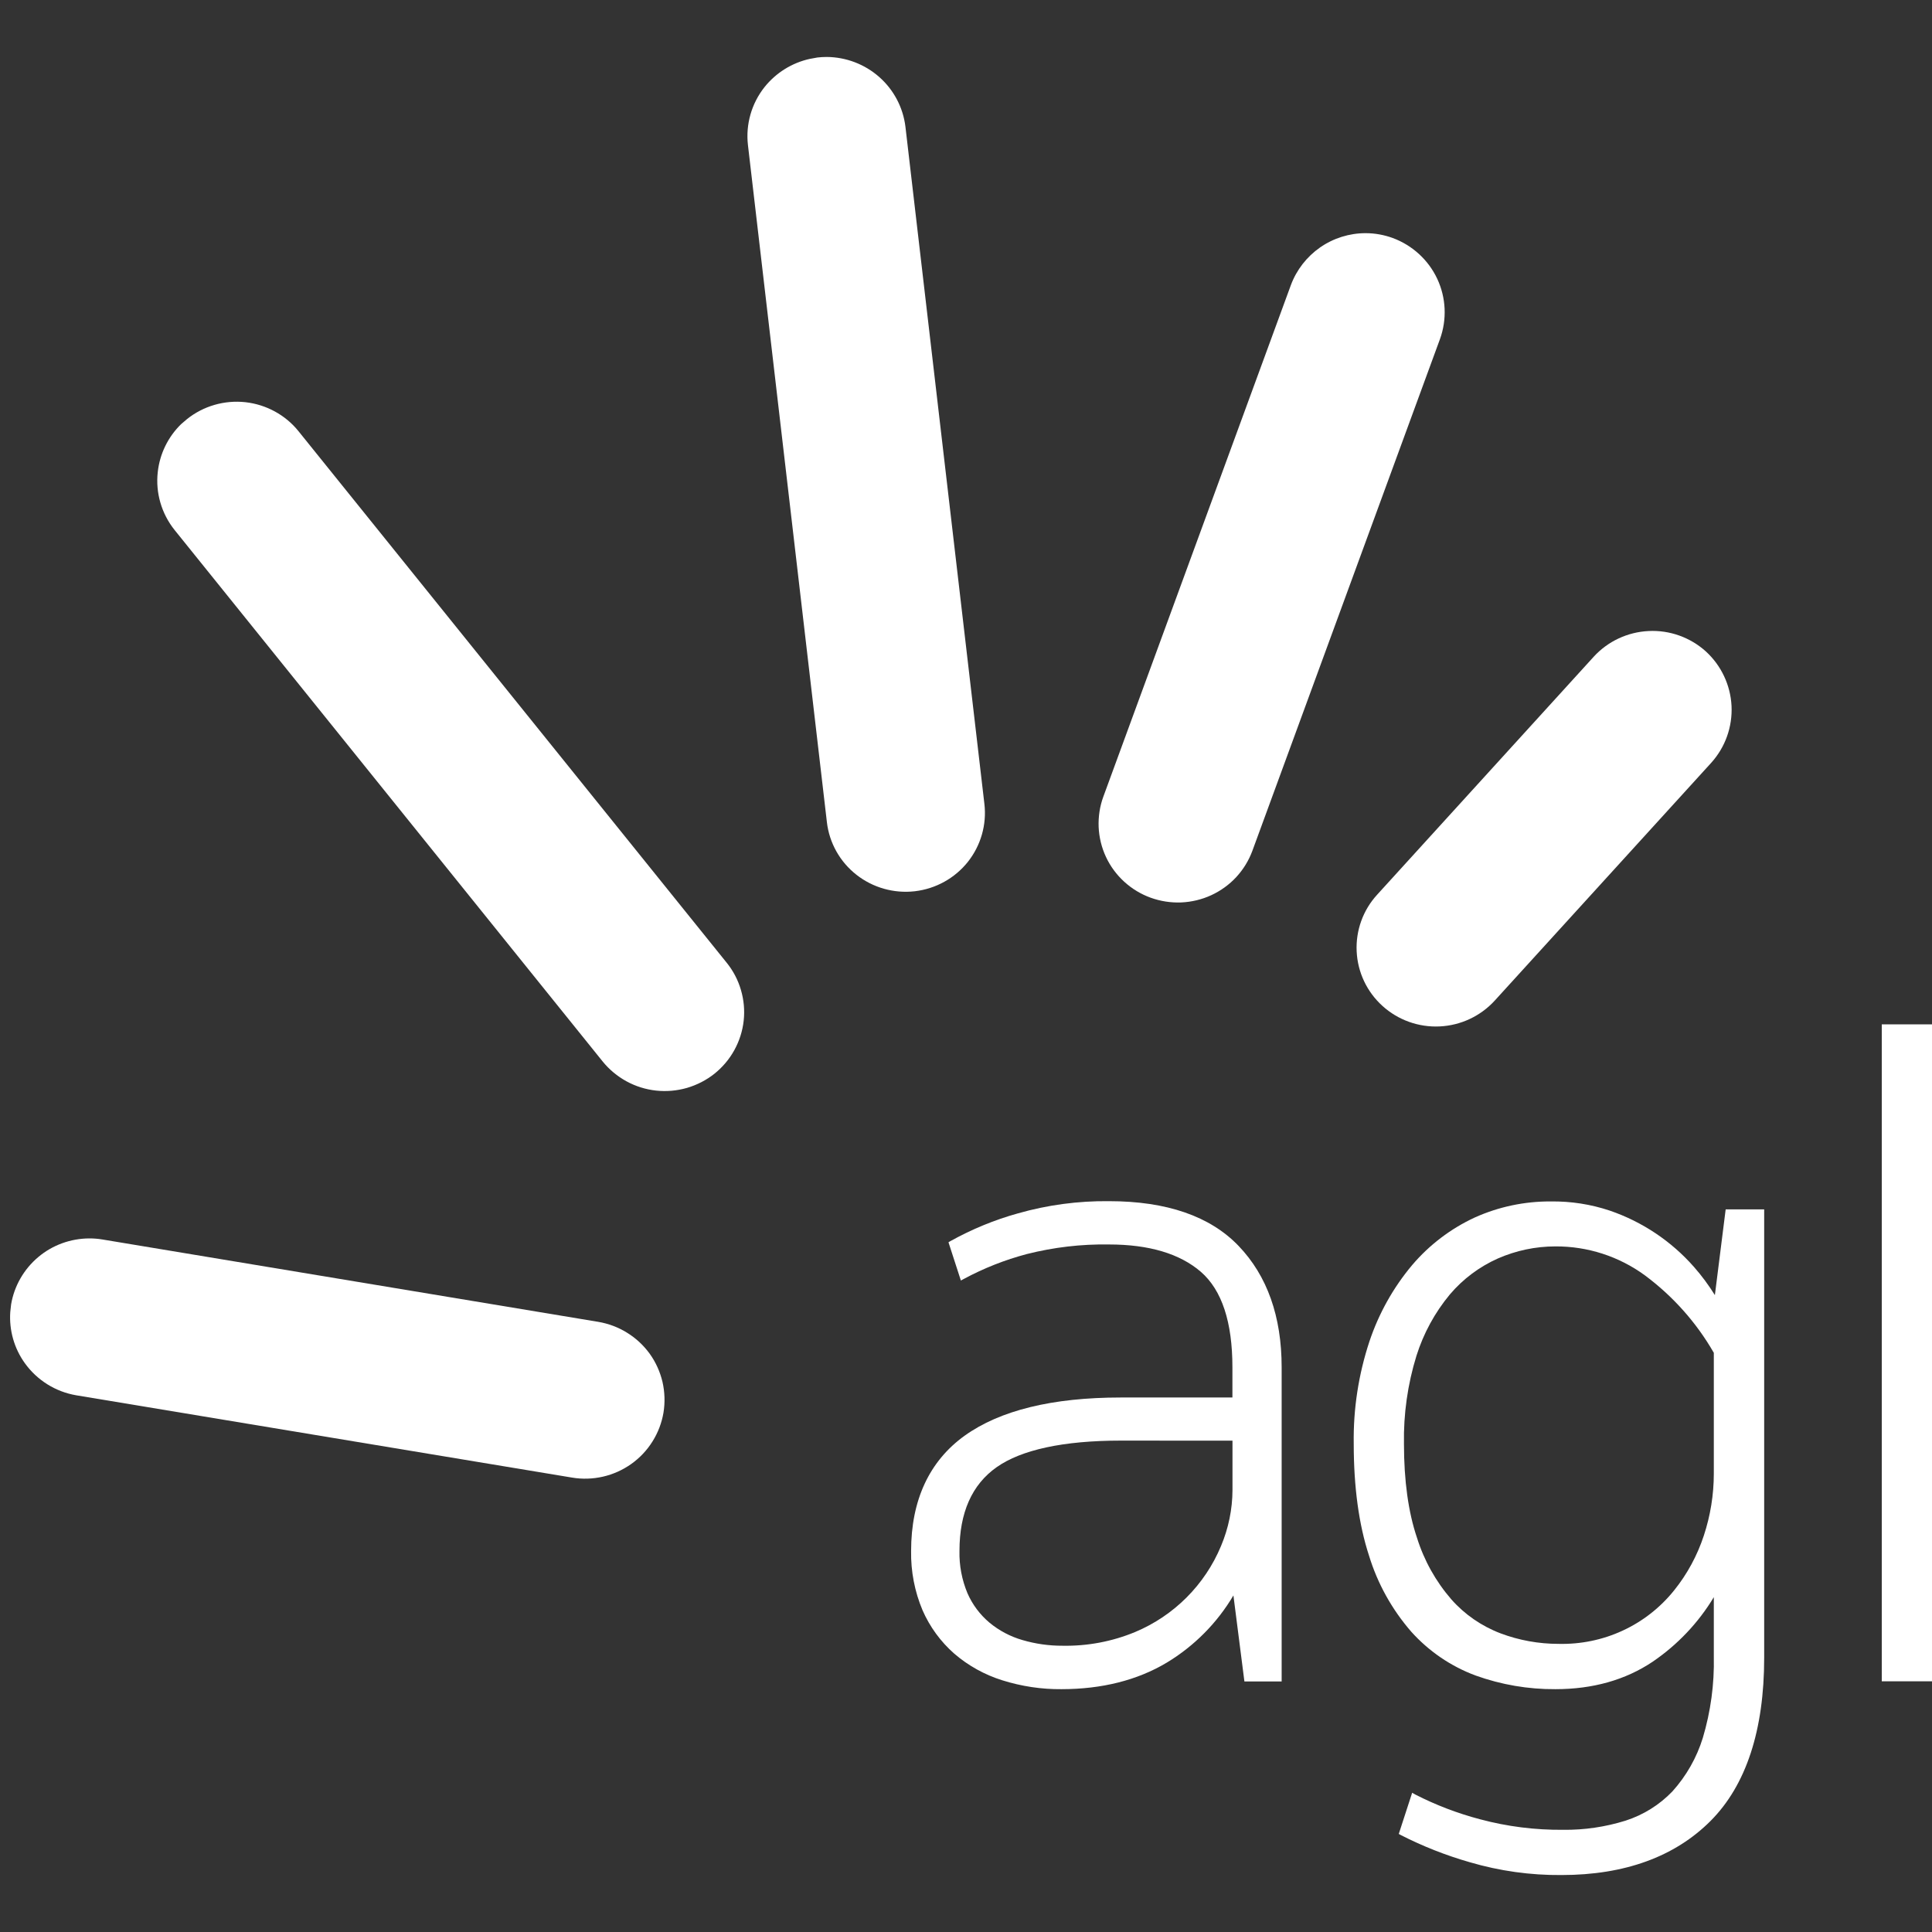
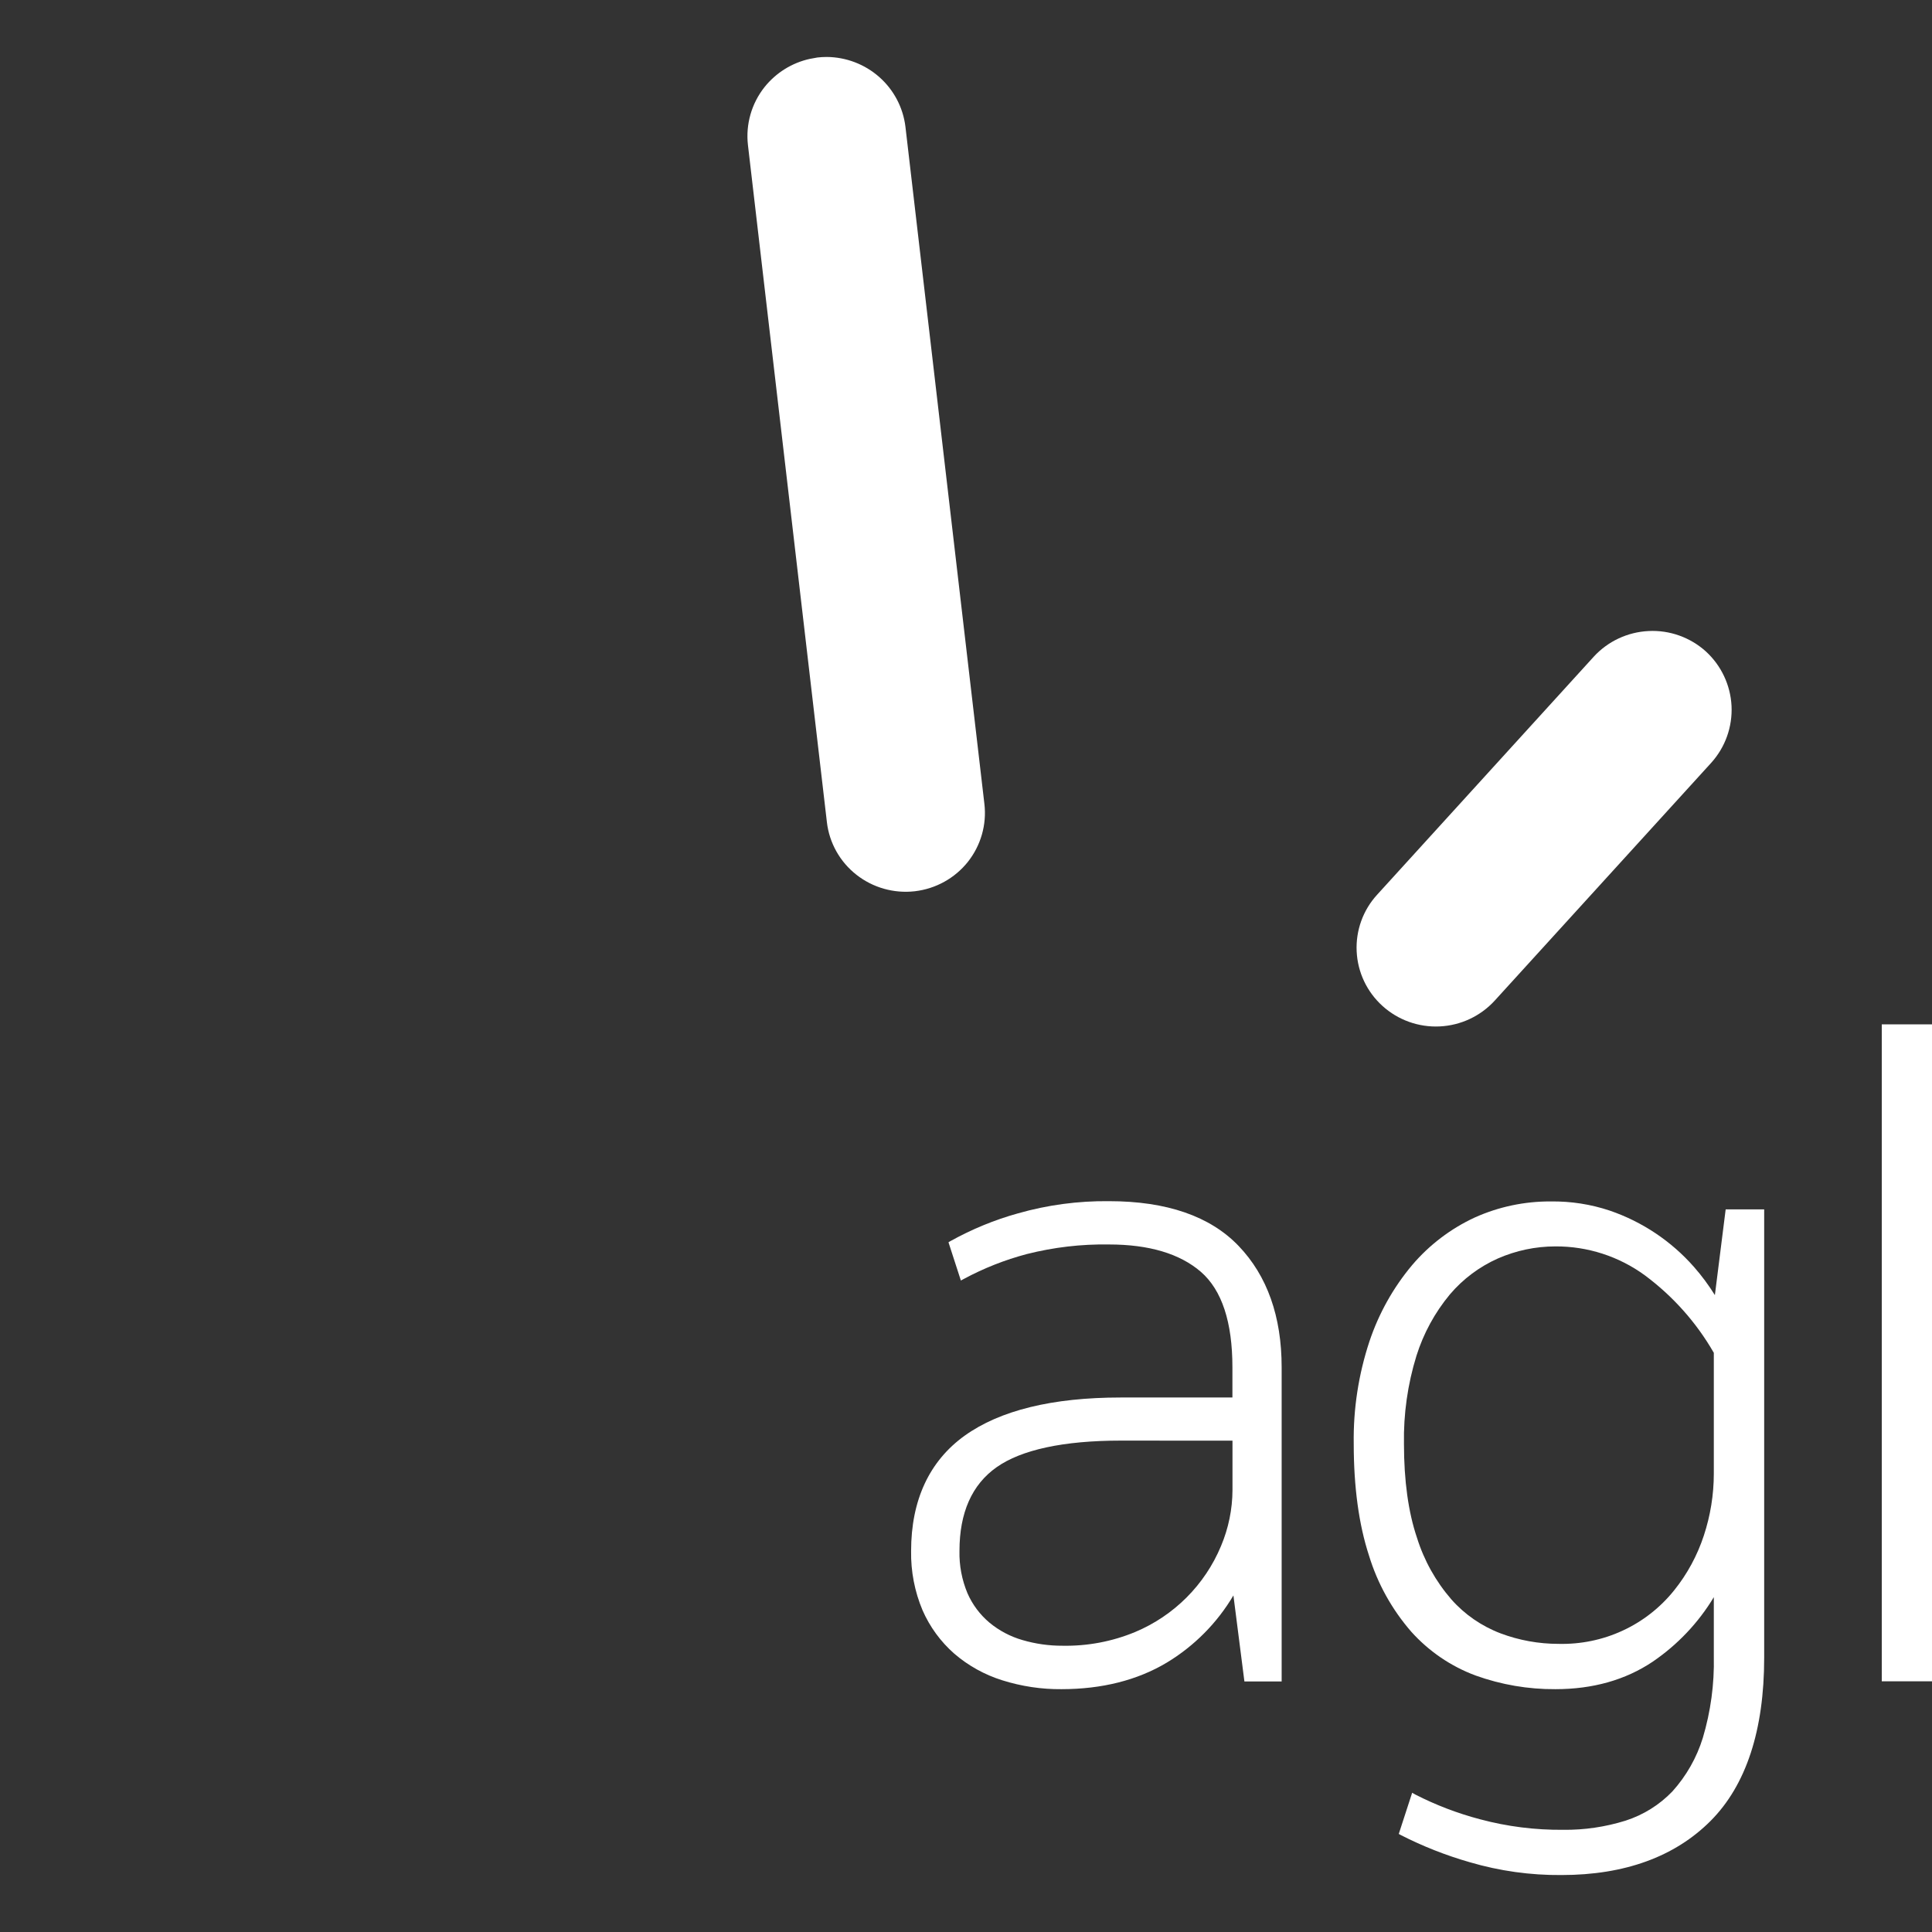
<svg xmlns="http://www.w3.org/2000/svg" width="29" height="29" viewBox="0 0 29 29" fill="none">
  <rect x="0" y="0" width="29" height="29" fill="#333333" stroke="none" />
  <path fill-rule="evenodd" clip-rule="evenodd" d="M23.276 18.034C23.578 18.03 23.878 18.076 24.164 18.172C24.652 18.339 25.088 18.631 25.428 19.018C25.544 19.15 25.648 19.291 25.741 19.44L25.903 18.153H26.481V24.882C26.481 25.971 26.21 26.798 25.675 27.334C25.139 27.87 24.387 28.145 23.438 28.145C22.973 28.149 22.509 28.084 22.063 27.953C21.706 27.851 21.358 27.714 21.027 27.545L20.996 27.528L21.197 26.91L21.241 26.935C21.551 27.094 21.878 27.219 22.216 27.308C22.623 27.417 23.043 27.47 23.465 27.466C23.781 27.47 24.097 27.423 24.399 27.329C24.667 27.243 24.909 27.092 25.103 26.89C25.312 26.658 25.468 26.384 25.56 26.086C25.678 25.69 25.734 25.279 25.725 24.866V23.974C25.493 24.359 25.18 24.689 24.807 24.943C24.399 25.217 23.908 25.355 23.349 25.355C22.939 25.358 22.532 25.288 22.146 25.149C21.776 25.011 21.446 24.785 21.183 24.492C20.893 24.158 20.676 23.768 20.548 23.346C20.397 22.884 20.32 22.321 20.32 21.671C20.312 21.149 20.392 20.63 20.556 20.134C20.696 19.716 20.913 19.327 21.198 18.988C21.455 18.686 21.776 18.442 22.137 18.275C22.495 18.114 22.884 18.032 23.276 18.034ZM23.346 18.709C23.049 18.709 22.756 18.771 22.484 18.89C22.206 19.014 21.96 19.198 21.763 19.43C21.537 19.702 21.367 20.015 21.261 20.352C21.129 20.78 21.066 21.226 21.074 21.673C21.074 22.227 21.14 22.701 21.269 23.081C21.375 23.422 21.551 23.737 21.785 24.007C21.986 24.235 22.241 24.41 22.526 24.518C22.803 24.622 23.097 24.675 23.393 24.675C23.725 24.683 24.056 24.616 24.357 24.476C24.659 24.337 24.923 24.129 25.13 23.871C25.327 23.626 25.477 23.348 25.575 23.05C25.674 22.75 25.725 22.436 25.725 22.12V20.303H25.723C25.463 19.851 25.111 19.456 24.691 19.144C24.302 18.859 23.83 18.706 23.346 18.709Z" fill="white" />
  <path fill-rule="evenodd" clip-rule="evenodd" d="M16.647 18.03C17.51 18.03 18.165 18.255 18.593 18.703C19.021 19.15 19.238 19.761 19.238 20.523V25.239H18.679L18.514 23.948C18.27 24.361 17.926 24.708 17.513 24.957C17.072 25.221 16.539 25.355 15.933 25.355C15.632 25.358 15.332 25.312 15.045 25.222C14.78 25.139 14.534 25.003 14.324 24.822C14.119 24.642 13.956 24.419 13.847 24.169C13.729 23.888 13.671 23.586 13.676 23.282C13.676 22.517 13.95 21.931 14.48 21.55C15.01 21.17 15.797 20.977 16.821 20.977H18.499V20.525C18.499 19.847 18.342 19.366 18.026 19.091C17.709 18.817 17.245 18.68 16.647 18.68C16.231 18.673 15.816 18.722 15.412 18.824C15.084 18.911 14.767 19.036 14.468 19.197L14.423 19.221L14.237 18.647L14.265 18.63C14.586 18.452 14.926 18.311 15.28 18.213C15.725 18.086 16.185 18.025 16.647 18.03ZM16.822 21.624C15.961 21.624 15.33 21.762 14.96 22.023C14.589 22.284 14.402 22.706 14.402 23.28C14.397 23.498 14.438 23.714 14.522 23.915C14.597 24.086 14.71 24.237 14.853 24.357C14.998 24.477 15.167 24.566 15.348 24.618C15.543 24.675 15.745 24.704 15.949 24.703C16.323 24.71 16.694 24.64 17.039 24.497C17.623 24.252 18.086 23.788 18.328 23.206C18.44 22.94 18.499 22.655 18.5 22.366V21.625L16.822 21.624Z" fill="white" />
  <path d="M29 25.237H28.246V15.376H29V25.237Z" fill="white" />
-   <path d="M1.342 18.589C1.407 18.589 1.472 18.594 1.537 18.605L8.978 19.841C9.132 19.867 9.28 19.922 9.413 20.005C9.546 20.087 9.661 20.194 9.753 20.321C9.844 20.448 9.908 20.591 9.944 20.742C9.979 20.894 9.984 21.051 9.959 21.205C9.933 21.358 9.877 21.505 9.794 21.637C9.711 21.77 9.603 21.884 9.475 21.975C9.348 22.065 9.204 22.13 9.051 22.165C8.898 22.2 8.74 22.205 8.586 22.179L1.145 20.944C0.833 20.891 0.556 20.717 0.373 20.462C0.212 20.238 0.136 19.967 0.154 19.695L0.167 19.578C0.214 19.302 0.358 19.052 0.573 18.87C0.787 18.689 1.06 18.59 1.342 18.589Z" fill="white" />
-   <path d="M3.683 6.037C3.996 6.072 4.284 6.228 4.481 6.473L10.908 14.451C11.006 14.572 11.079 14.712 11.122 14.861C11.166 15.01 11.18 15.167 11.163 15.321C11.146 15.476 11.098 15.626 11.023 15.762C10.948 15.899 10.846 16.019 10.724 16.117C10.602 16.214 10.461 16.286 10.311 16.33C10.161 16.373 10.003 16.387 9.847 16.37C9.692 16.353 9.541 16.306 9.404 16.231C9.267 16.156 9.145 16.055 9.047 15.934L2.621 7.956C2.424 7.71 2.333 7.397 2.368 7.086C2.398 6.812 2.522 6.559 2.717 6.368L2.808 6.29C3.054 6.094 3.369 6.003 3.683 6.037Z" fill="white" />
  <path d="M24.746 9.472C25.061 9.456 25.369 9.566 25.603 9.776C25.836 9.988 25.975 10.283 25.991 10.596C26.006 10.91 25.897 11.216 25.686 11.45L22.435 15.021C22.222 15.253 21.926 15.392 21.61 15.407C21.295 15.422 20.986 15.312 20.752 15.1C20.518 14.889 20.379 14.595 20.364 14.281C20.349 13.968 20.459 13.661 20.672 13.429L23.922 9.858C24.134 9.626 24.431 9.487 24.746 9.472Z" fill="white" />
-   <path d="M20.498 3.5C20.637 3.5 20.774 3.525 20.904 3.572C21.2 3.681 21.441 3.902 21.574 4.186C21.707 4.471 21.721 4.796 21.614 5.091L18.799 12.77C18.745 12.916 18.663 13.05 18.558 13.164C18.452 13.279 18.324 13.371 18.182 13.437C18.041 13.502 17.887 13.539 17.731 13.546C17.575 13.552 17.419 13.528 17.272 13.475C17.125 13.422 16.99 13.34 16.875 13.235C16.76 13.13 16.666 13.003 16.601 12.863C16.535 12.722 16.498 12.569 16.491 12.414C16.485 12.259 16.508 12.103 16.562 11.957L19.377 4.278C19.462 4.05 19.615 3.854 19.815 3.714C20.015 3.575 20.254 3.5 20.498 3.5Z" fill="white" />
  <path d="M12.408 0.855C12.7 0.857 12.981 0.964 13.199 1.157C13.417 1.35 13.556 1.615 13.591 1.903L14.776 12.066C14.813 12.377 14.723 12.691 14.528 12.937C14.332 13.183 14.046 13.341 13.732 13.378C13.419 13.414 13.103 13.325 12.856 13.131C12.608 12.937 12.448 12.652 12.412 12.341L11.227 2.178C11.191 1.866 11.281 1.553 11.476 1.307C11.648 1.092 11.888 0.943 12.155 0.884L12.27 0.863C12.315 0.858 12.362 0.855 12.408 0.855Z" fill="white" />
</svg>